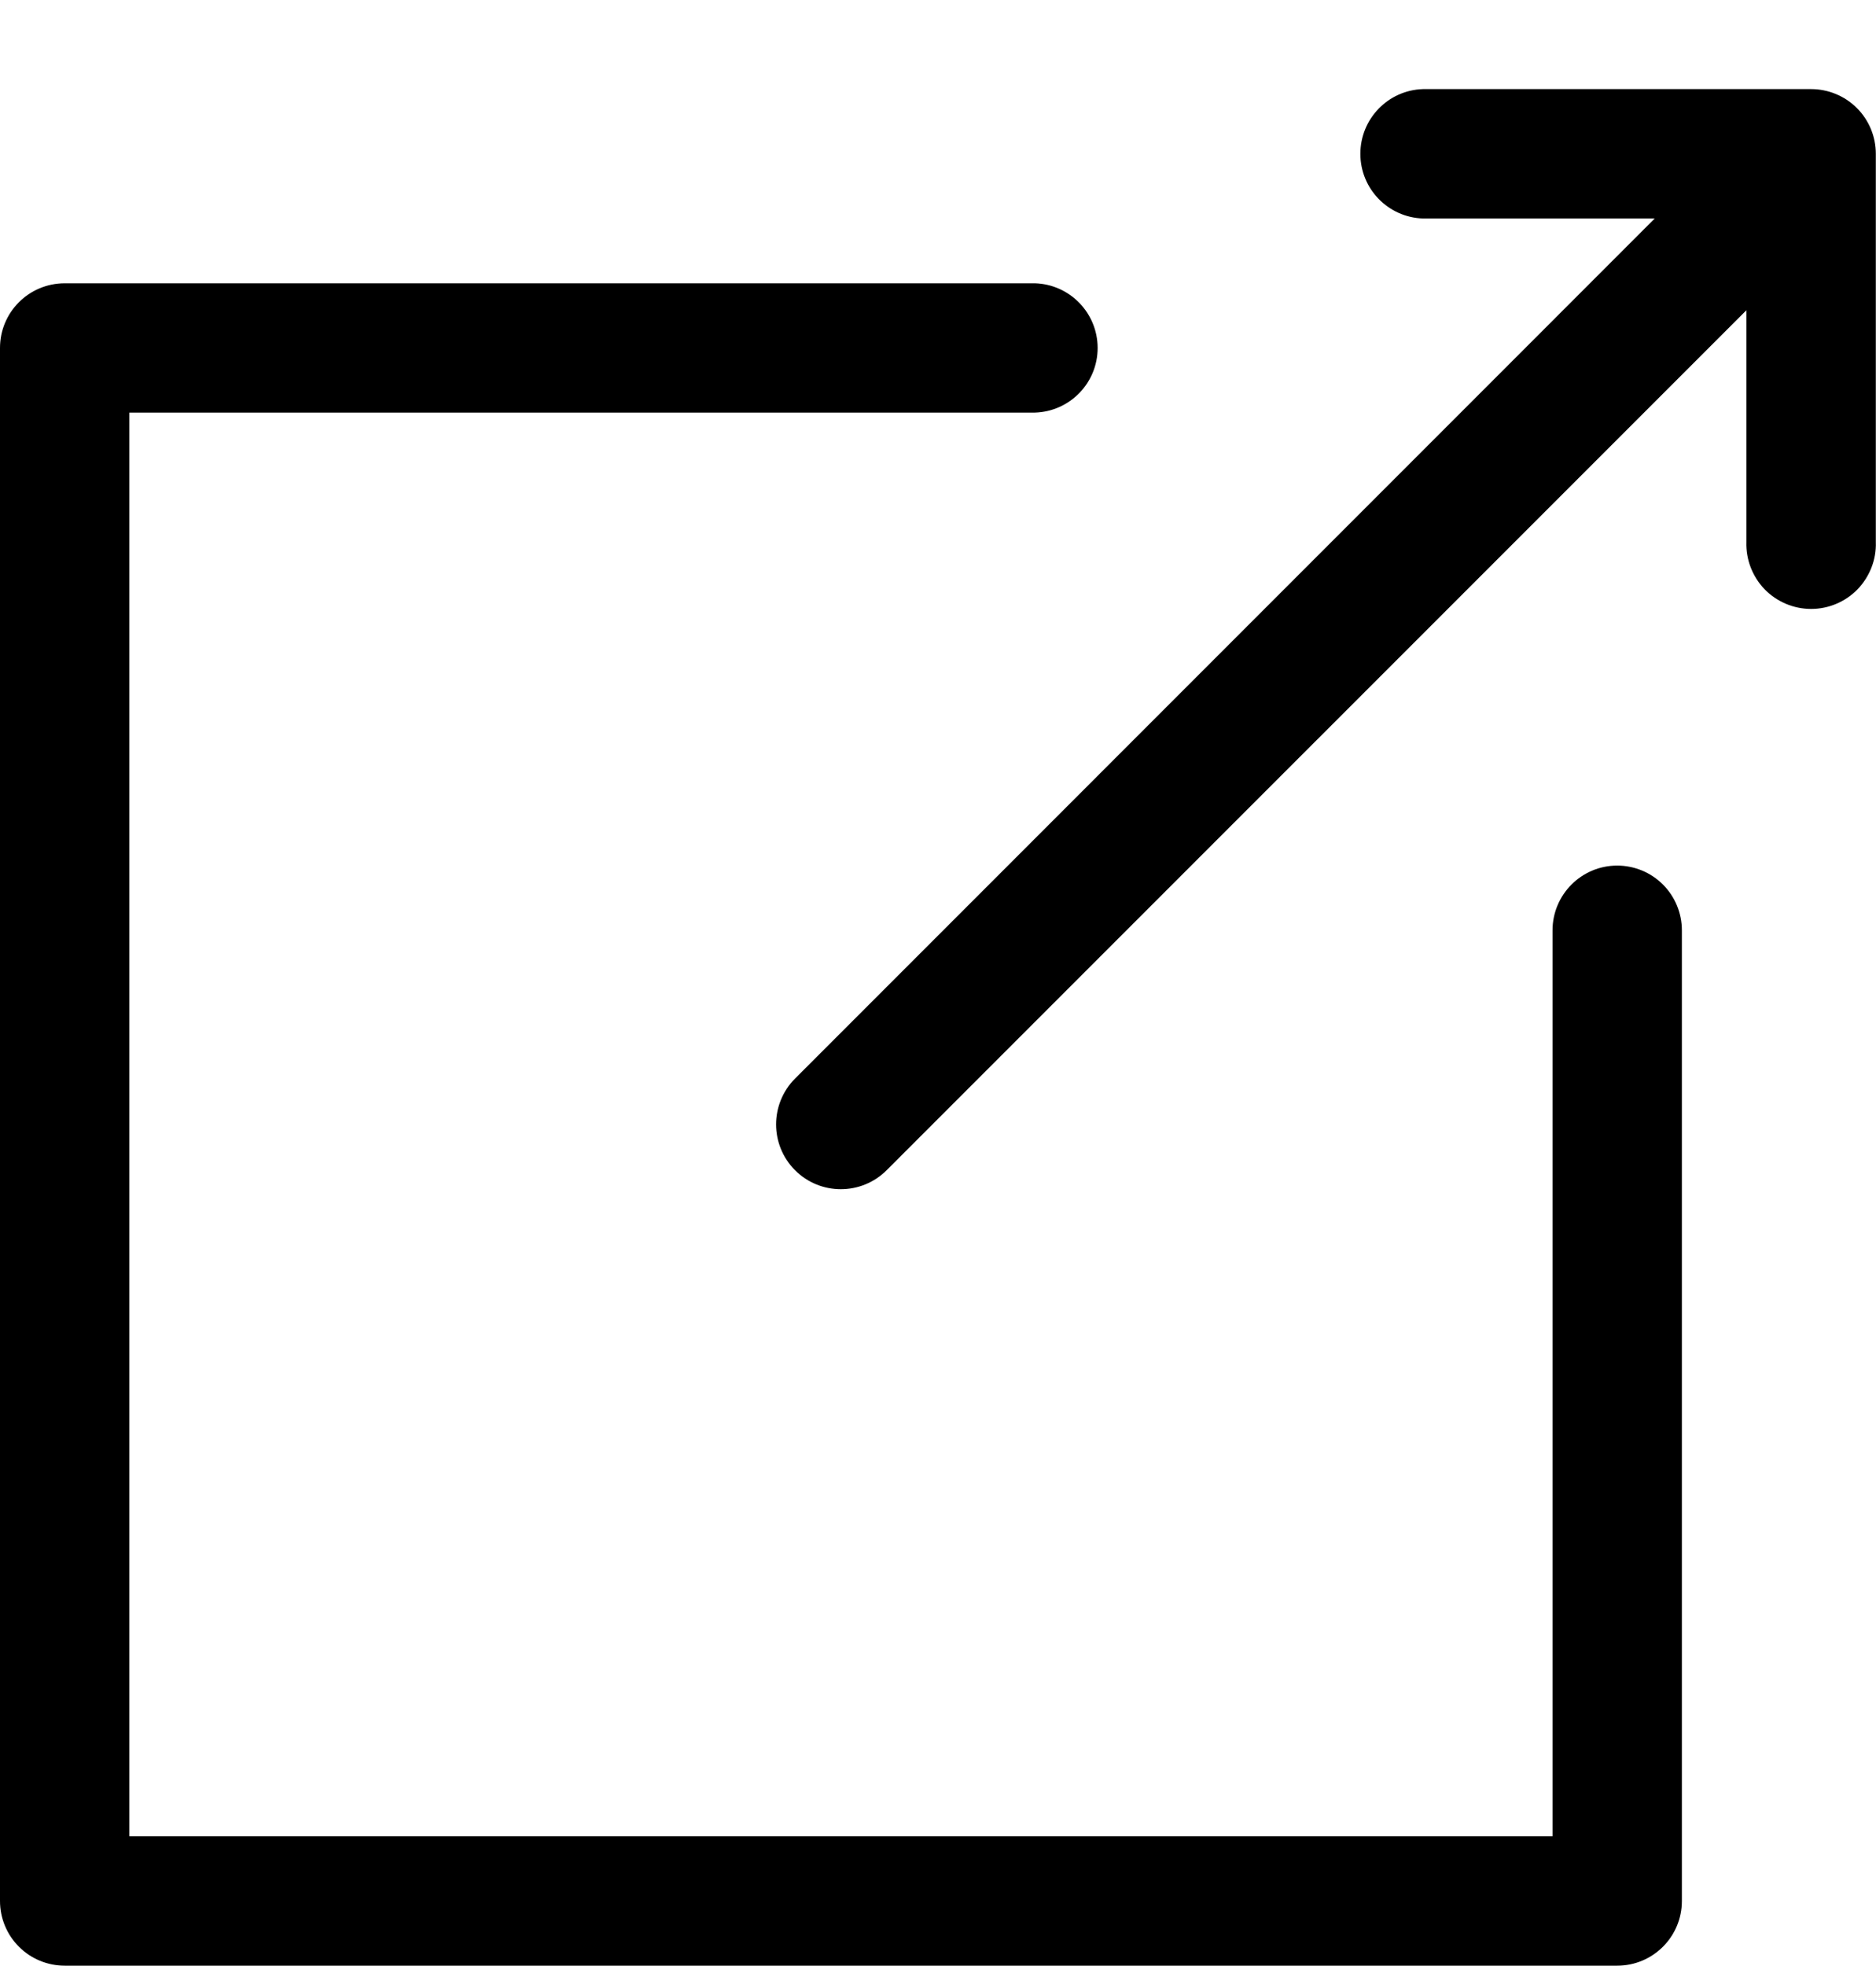
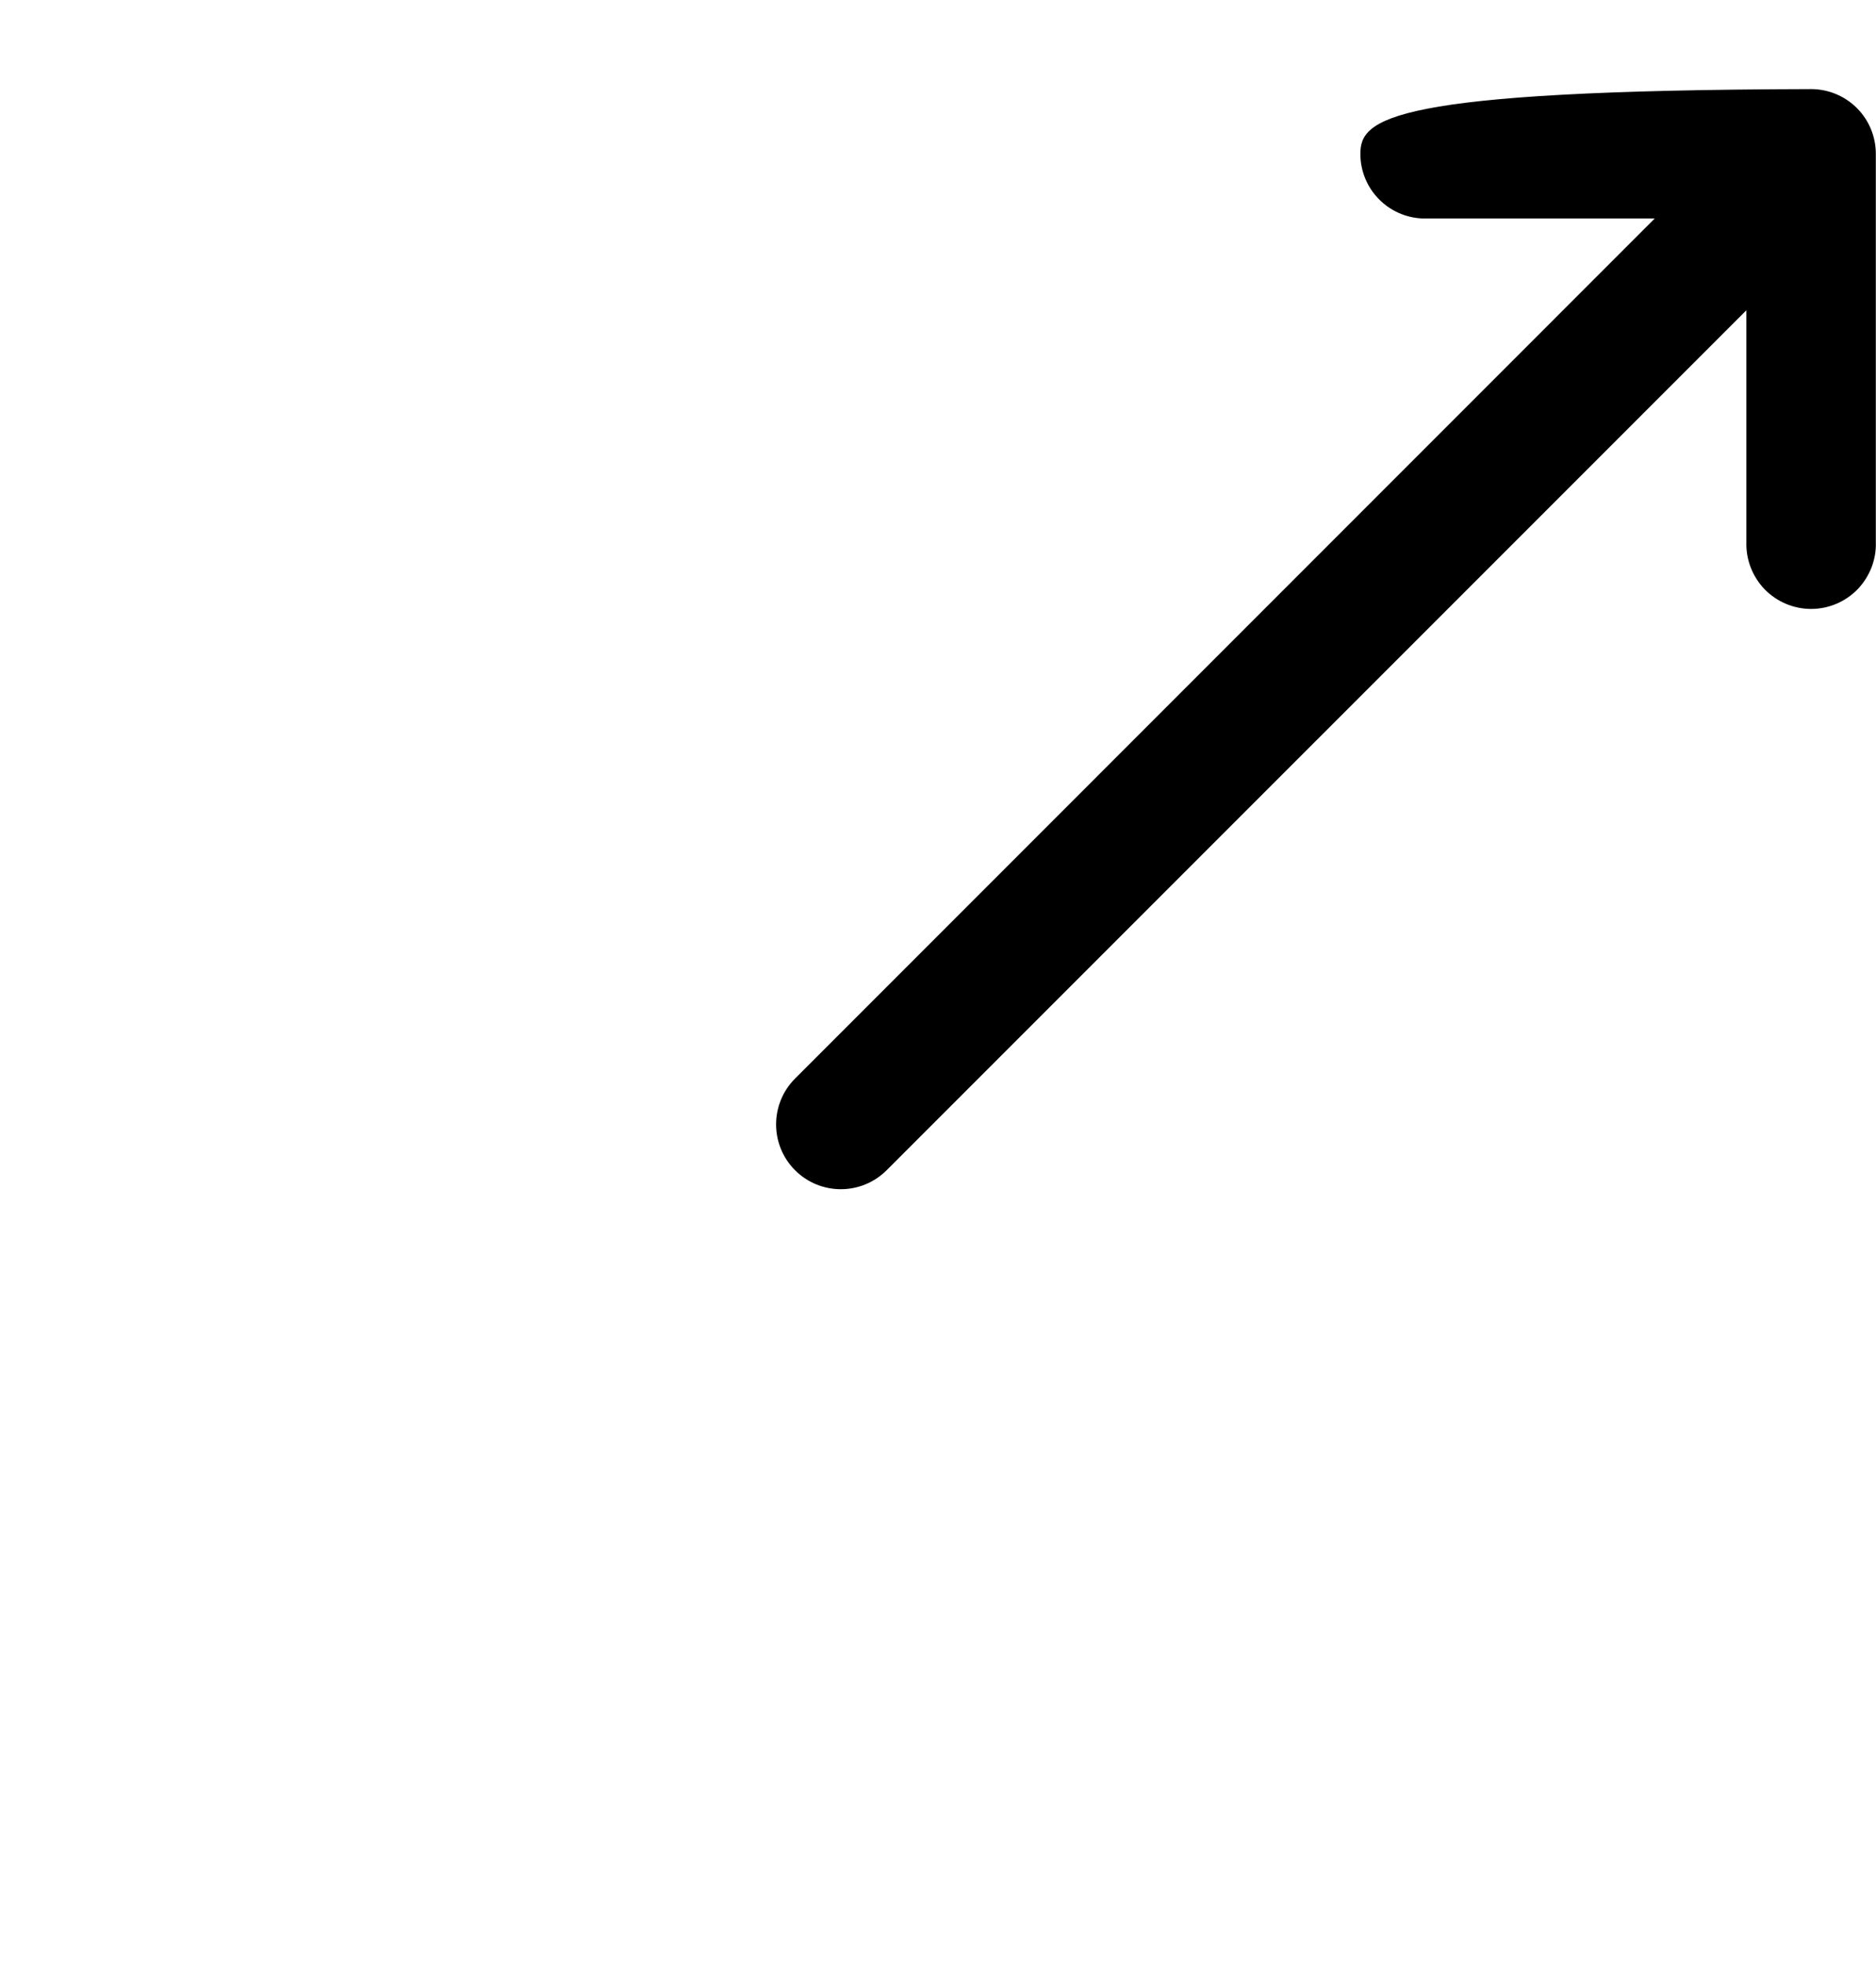
<svg xmlns="http://www.w3.org/2000/svg" width="21" height="22" viewBox="0 0 21 22" fill="none">
-   <path fill-rule="evenodd" clip-rule="evenodd" d="M18.103 9.686C17.703 9.686 17.379 10.011 17.379 10.411V20.548H1.448V4.617H11.585C11.976 4.605 12.287 4.285 12.287 3.894C12.287 3.503 11.976 3.182 11.585 3.17H0.725C0.324 3.17 0 3.493 0 3.894V21.272C0 21.464 0.076 21.648 0.212 21.784C0.348 21.92 0.532 21.996 0.725 21.996H18.103C18.503 21.996 18.827 21.672 18.827 21.272V10.411C18.827 10.219 18.751 10.034 18.615 9.898C18.479 9.762 18.295 9.686 18.103 9.686Z" fill="black" />
-   <path fill-rule="evenodd" clip-rule="evenodd" d="M20.273 0.997H15.929C15.538 1.009 15.228 1.33 15.228 1.721C15.228 2.113 15.538 2.432 15.929 2.445H18.523L8.899 12.07C8.617 12.354 8.617 12.812 8.9 13.095C9.183 13.378 9.641 13.378 9.925 13.095L19.549 3.472V6.066C19.543 6.262 19.617 6.452 19.753 6.594C19.89 6.734 20.077 6.814 20.274 6.814C20.47 6.814 20.658 6.734 20.794 6.594C20.93 6.452 21.005 6.262 20.998 6.066V1.721C20.998 1.529 20.922 1.345 20.786 1.209C20.65 1.073 20.465 0.997 20.273 0.997L20.273 0.997Z" fill="black" />
+   <path fill-rule="evenodd" clip-rule="evenodd" d="M20.273 0.997C15.538 1.009 15.228 1.33 15.228 1.721C15.228 2.113 15.538 2.432 15.929 2.445H18.523L8.899 12.07C8.617 12.354 8.617 12.812 8.9 13.095C9.183 13.378 9.641 13.378 9.925 13.095L19.549 3.472V6.066C19.543 6.262 19.617 6.452 19.753 6.594C19.89 6.734 20.077 6.814 20.274 6.814C20.47 6.814 20.658 6.734 20.794 6.594C20.93 6.452 21.005 6.262 20.998 6.066V1.721C20.998 1.529 20.922 1.345 20.786 1.209C20.65 1.073 20.465 0.997 20.273 0.997L20.273 0.997Z" fill="black" />
</svg>